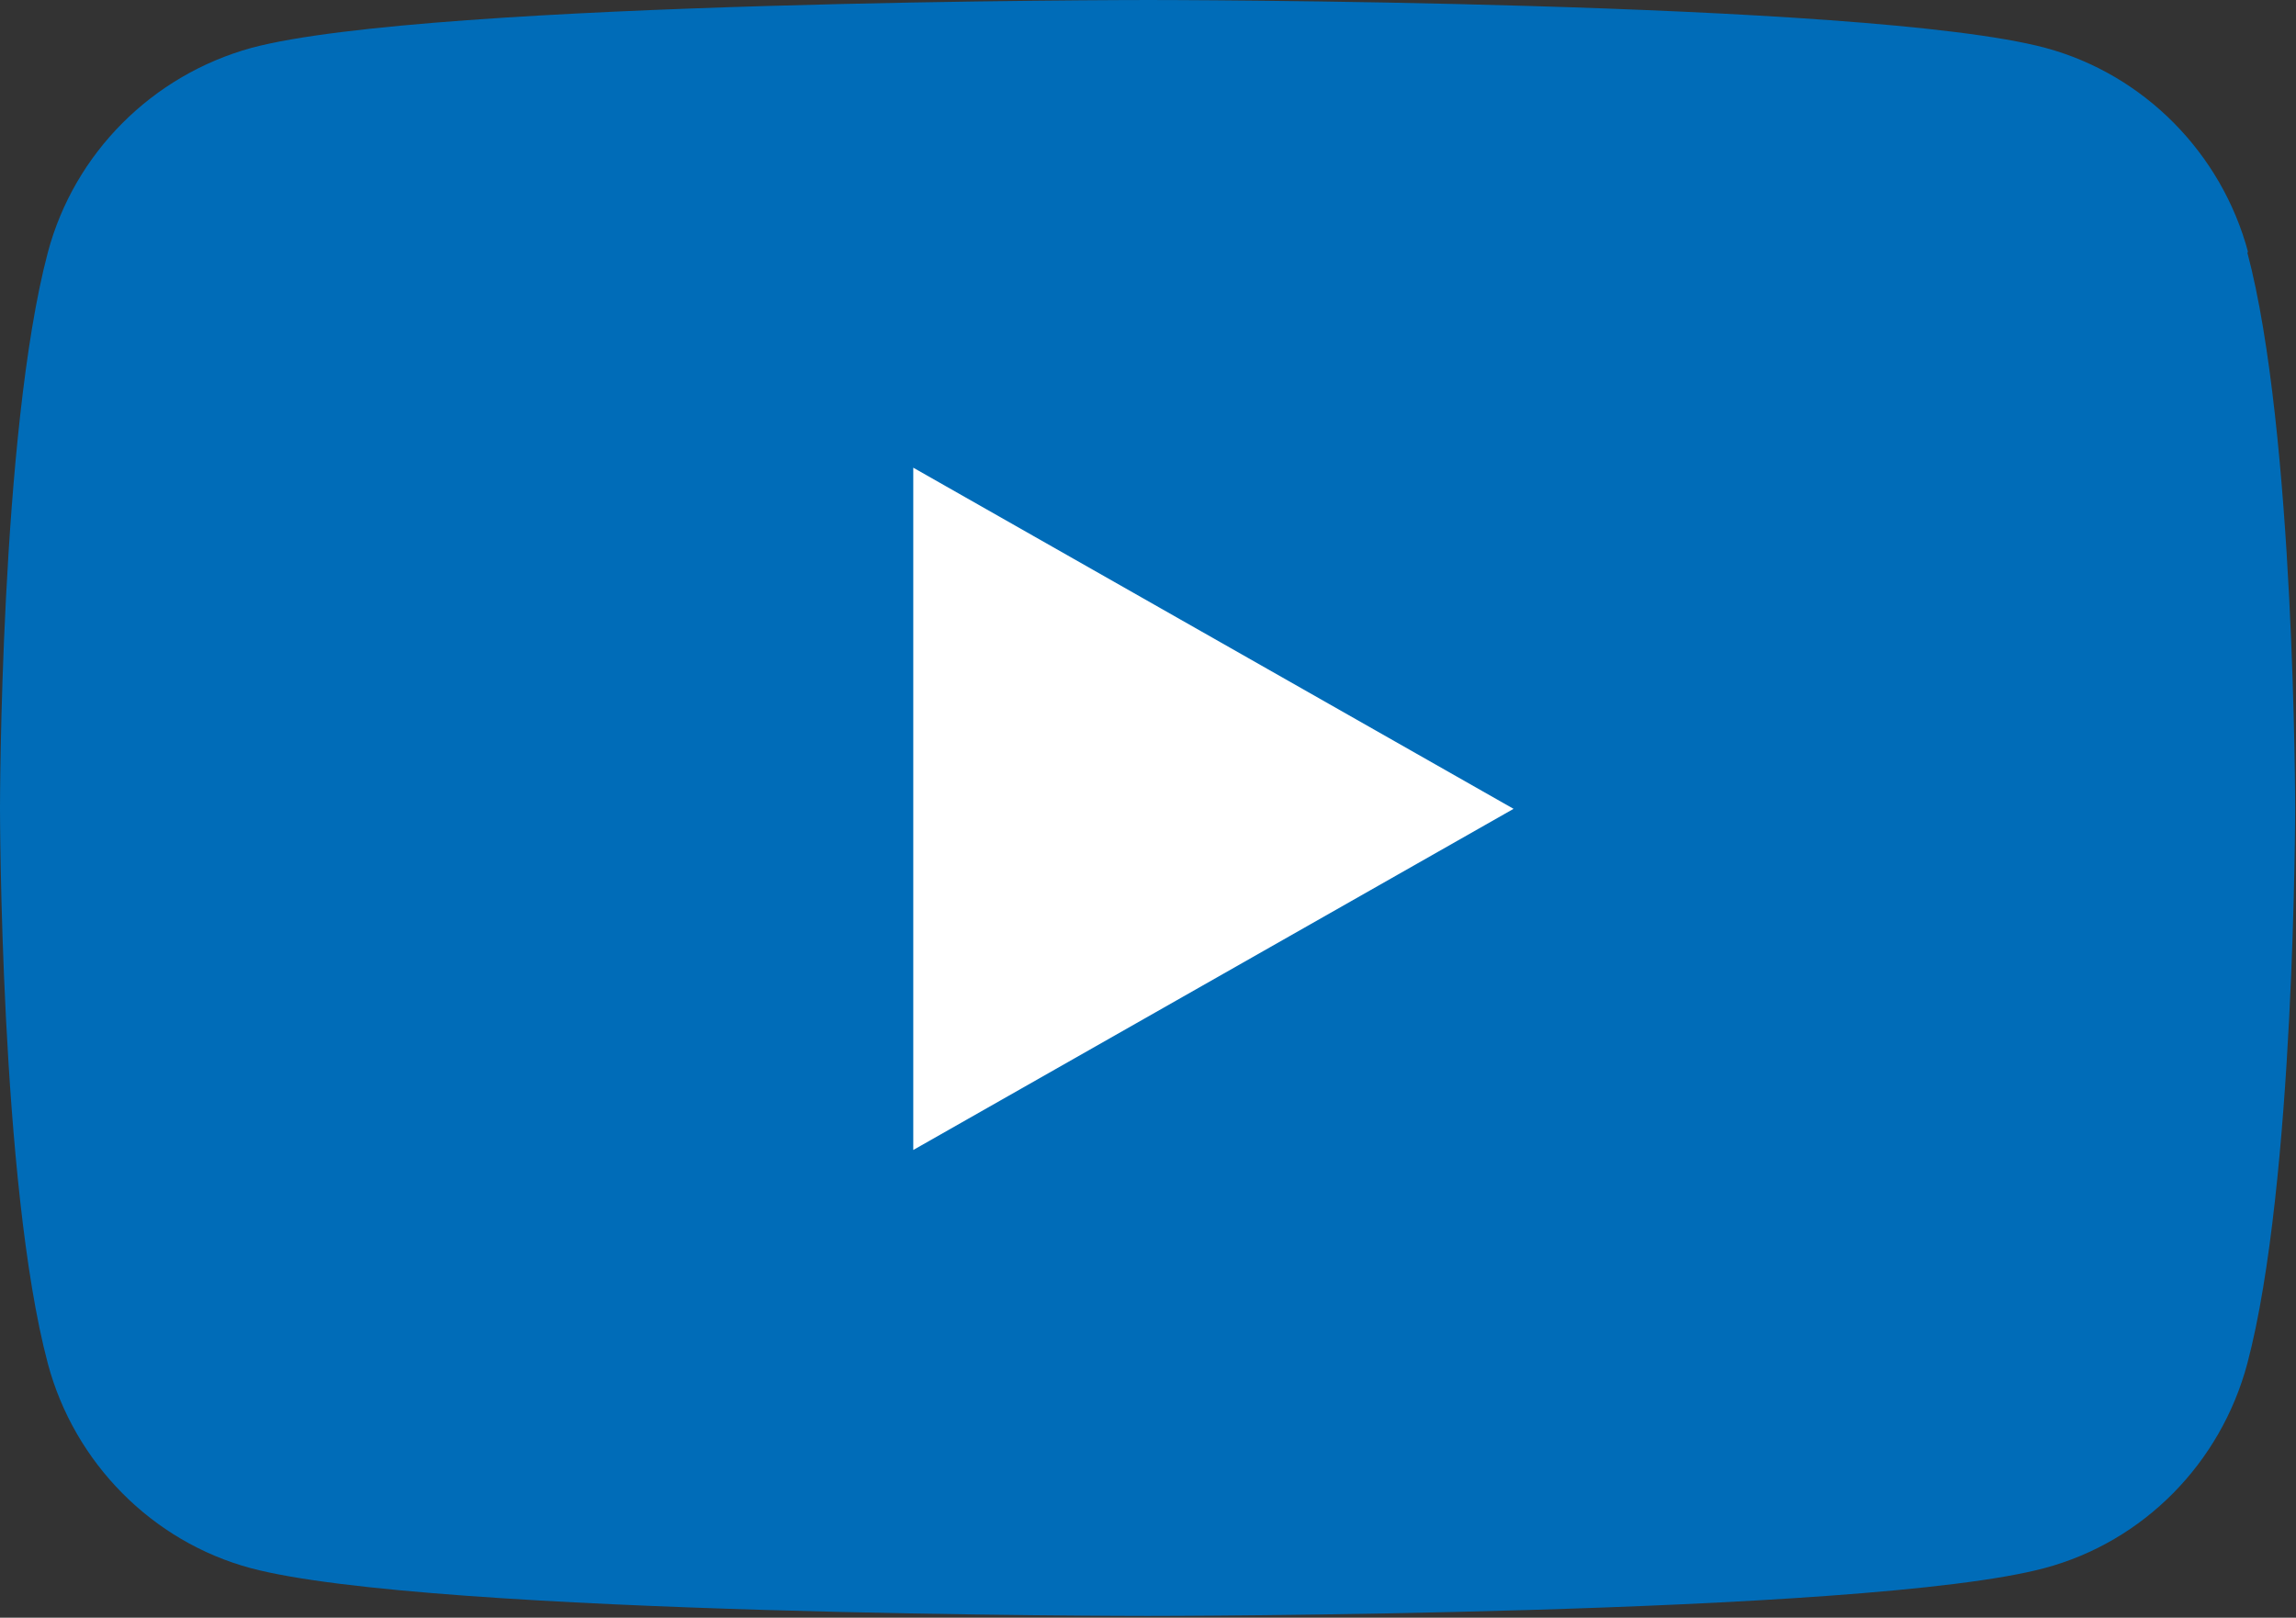
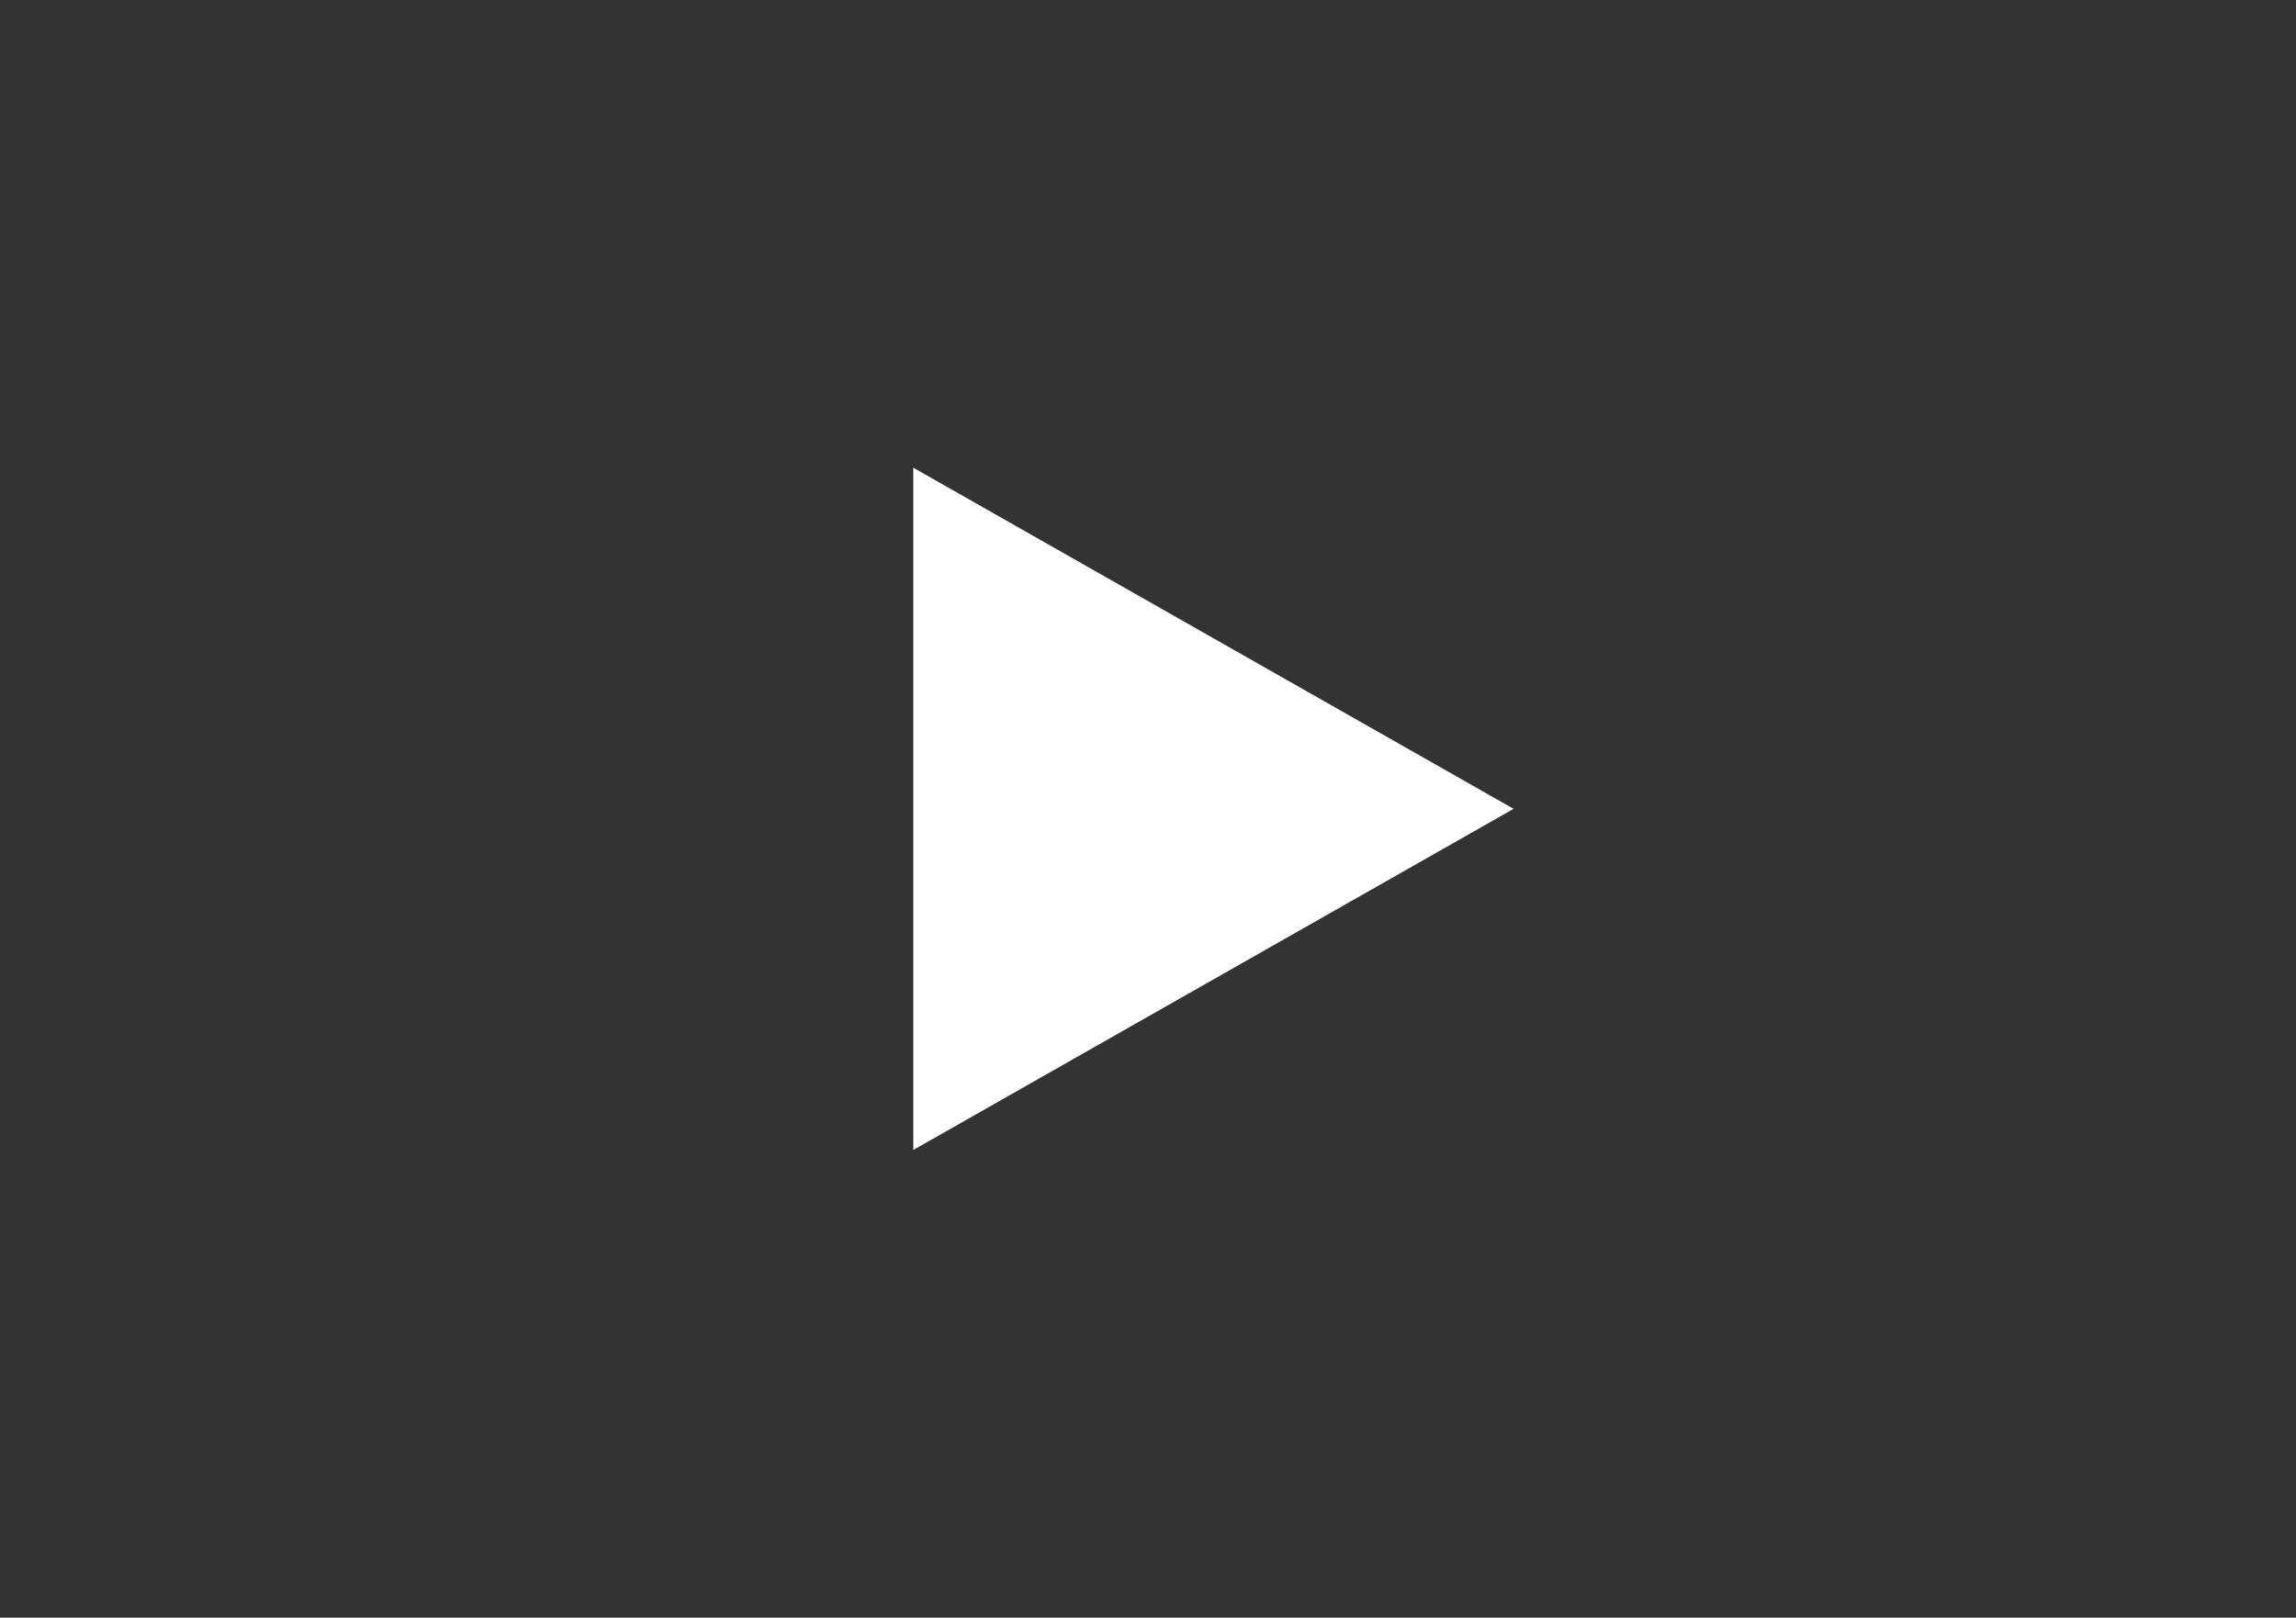
<svg xmlns="http://www.w3.org/2000/svg" id="_レイヤー_2" viewBox="0 0 26.85 18.92">
  <rect x="0" y="0" width="26.85" height="18.92" fill="#333333" stroke="none" />
  <defs>
    <style>.cls-1{fill:#fff;}.cls-2{fill:#006cb8;}</style>
  </defs>
  <g id="_レイヤー_1-2">
    <g id="ico_yt_b">
-       <path class="cls-2" d="M26.29,2.95c-.31-1.16-1.22-2.08-2.37-2.39-2.09-.56-10.49-.56-10.49-.56,0,0-8.4,0-10.49.56C1.78.88.87,1.79.56,2.95c-.56,2.11-.56,6.5-.56,6.5,0,0,0,4.4.56,6.5.31,1.16,1.22,2.08,2.37,2.39,2.09.56,10.49.56,10.49.56,0,0,8.4,0,10.49-.56,1.16-.31,2.06-1.23,2.37-2.39.56-2.11.56-6.5.56-6.5,0,0,0-4.4-.56-6.5Z" />
      <path class="cls-1" d="M10.68,13.45v-7.98l7.02,3.99-7.02,3.99Z" />
    </g>
  </g>
</svg>